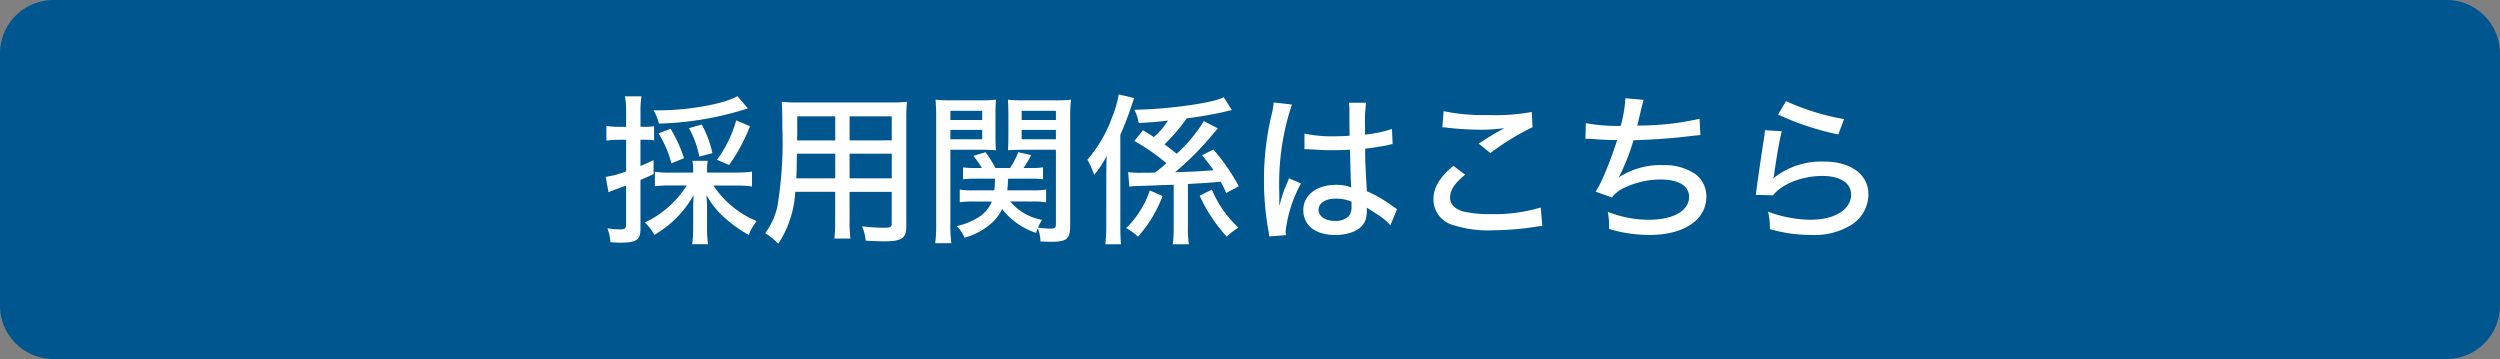
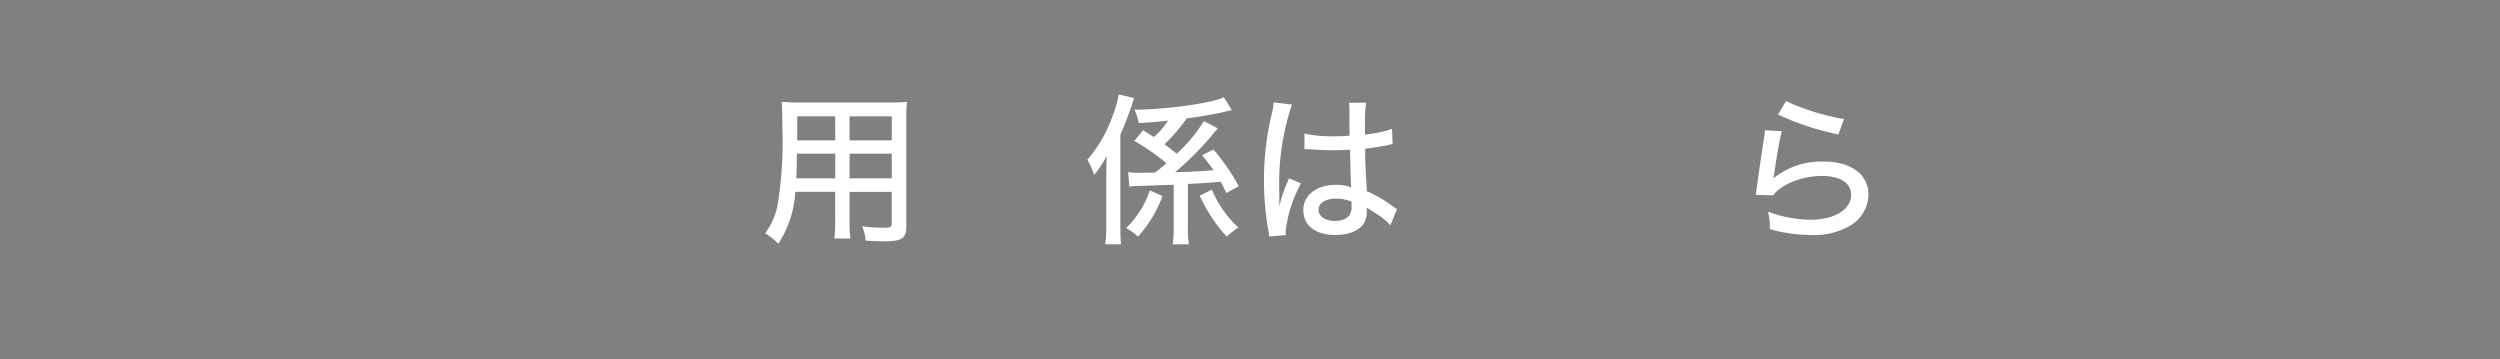
<svg xmlns="http://www.w3.org/2000/svg" id="グループ_1" data-name="グループ 1" width="278.526" height="40" viewBox="0 0 278.526 40">
  <rect x="0" y="0" width="278.526" height="40" fill="#808080" stroke="none" />
-   <path id="長方形_2" data-name="長方形 2" d="M6,0H272.526a5.963,5.963,0,0,1,6,5.925v28.15a5.963,5.963,0,0,1-6,5.925H6a5.963,5.963,0,0,1-6-5.925V5.925A5.963,5.963,0,0,1,6,0Z" fill="#00568e" />
-   <path id="パス_12" data-name="パス 12" d="M68.874,15.572a10.9,10.9,0,0,0-1.315.089V14.024a7.721,7.721,0,0,0,1.332.107h.865V12.547a10.639,10.639,0,0,0-.126-1.818h1.837a10.326,10.326,0,0,0-.109,1.8v1.6h.414a5.959,5.959,0,0,0,1.1-.071V15.64a6.3,6.3,0,0,0-1.08-.072h-.437V18.5c.5-.217.721-.306,1.459-.667V19.4c-.792.36-.954.432-1.459.648v5.42c0,1.278-.432,1.566-2.268,1.566-.325,0-.577-.018-1.081-.053a4.826,4.826,0,0,0-.341-1.549,9.288,9.288,0,0,0,1.422.126c.54,0,.666-.109.666-.54v-4.34c-.54.2-.739.27-1.044.379-.433.162-.649.233-.918.359l-.307-1.71a10.544,10.544,0,0,0,2.269-.612V15.568Zm13.143,3.655a12.7,12.7,0,0,0,1.765-.108v1.657a13.183,13.183,0,0,0-1.765-.109H79.479A10.651,10.651,0,0,0,84.3,24.628a6.145,6.145,0,0,0-.882,1.549,14.6,14.6,0,0,1-2.575-1.818,9.159,9.159,0,0,1-2.142-2.648c.054.721.072,1.063.072,1.495v2.143a13.841,13.841,0,0,0,.107,1.854H77.12a14.652,14.652,0,0,0,.108-1.873V23.24c0-.451.018-.847.054-1.513a11.727,11.727,0,0,1-4.394,4.447,4.774,4.774,0,0,0-1.044-1.387,11.045,11.045,0,0,0,4.664-4.123H74.744a12.07,12.07,0,0,0-1.783.09V19.14a10.956,10.956,0,0,0,1.783.09h2.484v-.2a4.554,4.554,0,0,0-.09-1.117h1.71a5.8,5.8,0,0,0-.071,1.117v.2Zm1.3-7.149c-.162.055-.216.073-.4.126a35.382,35.382,0,0,1-9.507,1.567,5.708,5.708,0,0,0-.594-1.476h.522c3.331,0,7.293-.7,8.823-1.585ZM74.8,18.2a11.747,11.747,0,0,0-1.441-3.349l1.351-.505a15.079,15.079,0,0,1,1.494,3.277Zm3.115-.756a10.861,10.861,0,0,0-1.153-3.169l1.422-.4a11.845,11.845,0,0,1,1.189,3.188Zm1.962.359a13.458,13.458,0,0,0,2.142-4.393l1.532.649a18.911,18.911,0,0,1-2.324,4.32Z" fill="#fff" />
  <path id="パス_13" data-name="パス 13" d="M94.655,24.5a14.94,14.94,0,0,0,.09,2.072h-1.79a15.258,15.258,0,0,0,.09-2.072V21.369H88.6a11.571,11.571,0,0,1-1.89,5.781,7.723,7.723,0,0,0-1.458-1.171,7.8,7.8,0,0,0,1.368-3.043,44.093,44.093,0,0,0,.54-8.8c0-1.494-.018-2.034-.072-2.791a19.75,19.75,0,0,0,2.035.072h9.921a18.55,18.55,0,0,0,2-.072,17.714,17.714,0,0,0-.072,1.927v11.92c0,1.368-.486,1.692-2.466,1.692-.541,0-1.459-.036-2.053-.072a6.1,6.1,0,0,0-.4-1.6,21,21,0,0,0,2.377.163c.775,0,.918-.073.918-.487V21.377h-4.7Zm-5.87-7.382c-.018.5-.018.9-.018,1.153-.018.972-.018.99-.053,1.6h4.341V17.12Zm4.268-4.159H88.821V14.94l-.017.7h4.251Zm6.3,2.679V12.957h-4.7V15.64Zm-4.7,4.231h4.7V17.12h-4.7Z" fill="#fff" />
-   <path id="パス_14" data-name="パス 14" d="M105.882,24.971a14.22,14.22,0,0,0,.108,2.124h-1.8a14.882,14.882,0,0,0,.109-2.142V13.123a19.945,19.945,0,0,0-.073-2.016,16.265,16.265,0,0,0,1.873.072h3.025a15.647,15.647,0,0,0,1.837-.072c-.036.486-.054.99-.054,1.692v2.3c0,.792.018,1.224.054,1.639-.5-.037-1.009-.055-1.729-.055h-3.349Zm0-11.6h3.547V12.345h-3.547Zm0,2.143h3.547V14.47h-3.547Zm6.662,6.932a6.085,6.085,0,0,0,3.548,2.052,6.25,6.25,0,0,0-.451.847,8.474,8.474,0,0,0,1.386.126c.5,0,.612-.09.612-.486v-8.3H114.02c-.683,0-1.242.018-1.728.055.036-.433.053-.9.053-1.639V12.8c0-.63-.017-1.135-.053-1.692a15.225,15.225,0,0,0,1.837.072h3.3a16.561,16.561,0,0,0,1.89-.072,16.9,16.9,0,0,0-.09,2V25.155c0,1.458-.379,1.782-2.107,1.782-.323,0-.828-.018-1.206-.036a3.861,3.861,0,0,0-.306-1.476c-.072.216-.108.288-.18.522a7.885,7.885,0,0,1-3.782-2.664,4.935,4.935,0,0,1-1.332,1.71,7.549,7.549,0,0,1-2.862,1.494,4.091,4.091,0,0,0-.865-1.3,7.681,7.681,0,0,0,2.449-.99,3.707,3.707,0,0,0,1.458-1.747H108.51a10.228,10.228,0,0,0-1.584.09V21.118a8.221,8.221,0,0,0,1.495.089h2.358a10.075,10.075,0,0,0,.072-1.3h-2.16a9.63,9.63,0,0,0-1.4.072V18.647a9.48,9.48,0,0,0,1.368.072h.738a10.791,10.791,0,0,0-.954-1.351l1.35-.414a14.149,14.149,0,0,1,1.117,1.765h1.62a9.857,9.857,0,0,0,.918-1.765l1.44.325a12.415,12.415,0,0,1-.864,1.44h.792a9.745,9.745,0,0,0,1.387-.072v1.332a9.323,9.323,0,0,0-1.387-.072h-2.5c-.036.72-.036.774-.091,1.3h2.81a8.317,8.317,0,0,0,1.512-.089V22.54a8.911,8.911,0,0,0-1.531-.09Zm1.278-9.075h3.817V12.345h-3.817Zm0,2.143h3.817V14.47h-3.817Z" fill="#fff" />
  <path id="パス_15" data-name="パス 15" d="M123.255,19.84c0-.666,0-1.1.036-2.467A10.457,10.457,0,0,1,121.9,19.48a10.018,10.018,0,0,0-.756-1.693,14.754,14.754,0,0,0,2.773-4.771,11.685,11.685,0,0,0,.72-2.5l1.729.414c-.145.4-.162.433-.324.919-.307.918-.666,1.891-1.225,3.169v9.993c0,.972.019,1.567.072,2.2h-1.746a18.633,18.633,0,0,0,.108-2.178Zm6.265,2a14.232,14.232,0,0,1-2.736,4.52,7.456,7.456,0,0,0-1.314-.954A9.708,9.708,0,0,0,127,23.515a9.809,9.809,0,0,0,1.1-2.3Zm-3.835-2.664a9.429,9.429,0,0,0,1.4.072c.45,0,.864,0,1.585-.018a14.691,14.691,0,0,0,1.278-1.044,23.19,23.19,0,0,0-3.566-2.485l.955-1.189c.612.379.756.45,1.207.757a8.3,8.3,0,0,0,1.584-1.837c-1.315.162-1.927.2-3.259.271a5.63,5.63,0,0,0-.487-1.477c3.656-.036,8.841-.757,9.958-1.4l.9,1.44c-.414.09-.414.09-1.008.234-1.009.234-2.917.558-4.016.684a19.906,19.906,0,0,1-2.484,2.9c.648.468.864.648,1.368,1.044a16.994,16.994,0,0,0,3.025-3.636l1.549.809c-.126.145-.126.145-.865,1.027a32.836,32.836,0,0,1-3.889,3.853c2.107-.054,2.665-.09,4.286-.217-.414-.593-.649-.881-1.279-1.673l1.26-.631a22.61,22.61,0,0,1,2.827,4.088l-1.4.755c-.288-.648-.414-.881-.612-1.259-1.621.143-1.621.143-3.656.252v4.771a11.486,11.486,0,0,0,.109,1.944h-1.8a13.472,13.472,0,0,0,.108-1.926v-4.7c-1.044.036-1.062.036-1.3.036-.685.036-1.675.071-2.935.107a4.327,4.327,0,0,0-.7.072Zm9.327,1.945a12.207,12.207,0,0,0,2.954,4.231,10.06,10.06,0,0,0-1.3,1.008,17.521,17.521,0,0,1-3.007-4.555Z" fill="#fff" />
  <path id="パス_16" data-name="パス 16" d="M143.934,11.647a27.611,27.611,0,0,0-1.422,8.877v.485c.018.559.018.559.018,1.1v.756h.036a13.42,13.42,0,0,1,.847-2.521,3.369,3.369,0,0,0,.179-.486l1.351.576a14.673,14.673,0,0,0-1.711,5.33,2.839,2.839,0,0,0,.036.432l-1.872.144a3.358,3.358,0,0,0-.091-.684,31.672,31.672,0,0,1-.485-5.6,31.127,31.127,0,0,1,.864-7.346,7.335,7.335,0,0,0,.216-1.3Zm1.4,3.241a15.284,15.284,0,0,0,3.745.288c.468,0,.72-.018,1.279-.055-.019-1.6-.019-1.6-.019-2.844a4.88,4.88,0,0,0-.053-.828H152.2a15.6,15.6,0,0,0-.126,2.5v1.043a13.323,13.323,0,0,0,3.007-.629l.072,1.692a2.857,2.857,0,0,0-.5.108c-.595.126-1.711.306-2.556.4v.414c0,1.045.017,1.135.107,3.007.054.757.054.757.072,1.314a14.072,14.072,0,0,1,2.9,1.693c.216.144.288.2.468.306l-.738,1.8a6.7,6.7,0,0,0-1.423-1.188c-.593-.378-1.044-.666-1.206-.775v.324a2.92,2.92,0,0,1-.216,1.225c-.468.954-1.674,1.494-3.313,1.494-2.2,0-3.547-1.062-3.547-2.791,0-1.639,1.494-2.791,3.619-2.791a4.4,4.4,0,0,1,1.729.288c-.054-.521-.054-.521-.145-4.2-.918.036-1.242.055-1.818.055-.72,0-1.422-.019-2.124-.073-.288-.018-.487-.018-.559-.036h-.324a.676.676,0,0,0-.162-.017h-.09Zm3.511,7.238c-1.188,0-1.944.5-1.944,1.26,0,.721.756,1.225,1.836,1.225a2.107,2.107,0,0,0,1.566-.559,1.769,1.769,0,0,0,.271-1.116v-.468a4.471,4.471,0,0,0-1.724-.342Z" fill="#fff" />
-   <path id="パス_17" data-name="パス 17" d="M163.231,19.461c-1.171.954-1.675,1.729-1.675,2.538,0,.739.469,1.244,1.4,1.549a13.333,13.333,0,0,0,3.187.307,17.806,17.806,0,0,0,5.51-.738l.18,2.07a3.294,3.294,0,0,0-.7.072,32.972,32.972,0,0,1-4.861.4,12.735,12.735,0,0,1-4.357-.577,2.973,2.973,0,0,1-2.215-2.862c0-1.3.648-2.413,2.215-3.745Zm-2.394-7.076a21.729,21.729,0,0,0,4.9.432,22.677,22.677,0,0,0,4.915-.342l.09,1.692a29.218,29.218,0,0,0-4.7,2.881L164.742,16c1.134-.738,1.386-.883,2.016-1.26.2-.108.252-.126.468-.252.144-.09.18-.109.361-.216a18.2,18.2,0,0,1-2.629.179,33.251,33.251,0,0,1-3.638-.215,4.427,4.427,0,0,0-.63-.054Z" fill="#fff" />
-   <path id="パス_18" data-name="パス 18" d="M176.676,13.717a18.641,18.641,0,0,0,3.889.307,14.81,14.81,0,0,0,.522-3.079l2.035.179c-.09.288-.09.288-.288,1.08-.2.865-.271,1.189-.433,1.784a30.714,30.714,0,0,0,6.95-.757l.09,1.819c-.432.035-.432.035-2.034.216-1.368.162-3.619.306-5.42.36a23.694,23.694,0,0,1-1.639,4.141,8.485,8.485,0,0,1,5.024-1.368,5.963,5.963,0,0,1,3.548,1.026,3.086,3.086,0,0,1,1.187,2.5c0,2.557-2.5,4.249-6.283,4.249a15.49,15.49,0,0,1-4.556-.666,8.608,8.608,0,0,0-.143-1.909,12.428,12.428,0,0,0,4.591.883c2.7,0,4.465-1.009,4.465-2.557,0-1.225-1.171-1.927-3.205-1.927a9.5,9.5,0,0,0-4,.918A3.53,3.53,0,0,0,179.589,22l-1.818-.647a12.267,12.267,0,0,0,.9-1.747,41.238,41.238,0,0,0,1.494-4c-.937,0-1.891-.054-2.845-.126-.234-.018-.414-.018-.54-.018a.588.588,0,0,0-.145.018Z" fill="#fff" />
  <path id="パス_19" data-name="パス 19" d="M198.51,14.618c-.251.99-.521,2.484-.828,4.627a3.662,3.662,0,0,1-.126.63A8.556,8.556,0,0,1,203.211,18c3.006,0,4.951,1.441,4.951,3.656a4.1,4.1,0,0,1-1.783,3.331,7.915,7.915,0,0,1-4.627,1.188,16.617,16.617,0,0,1-4.574-.648,7.2,7.2,0,0,0-.2-1.945,13.82,13.82,0,0,0,4.736.9c2.665,0,4.519-1.135,4.519-2.791,0-1.3-1.206-2.089-3.223-2.089-2.233,0-4.519.9-5.473,2.161l-1.927-.055c.054-.3.054-.395.144-1.061.18-1.315.414-2.917.756-5.132.072-.414.09-.63.126-1.009Zm.469-3.349a26.618,26.618,0,0,0,6.464,2l-.631,1.711a30.434,30.434,0,0,1-6.716-2.215Z" fill="#fff" />
</svg>